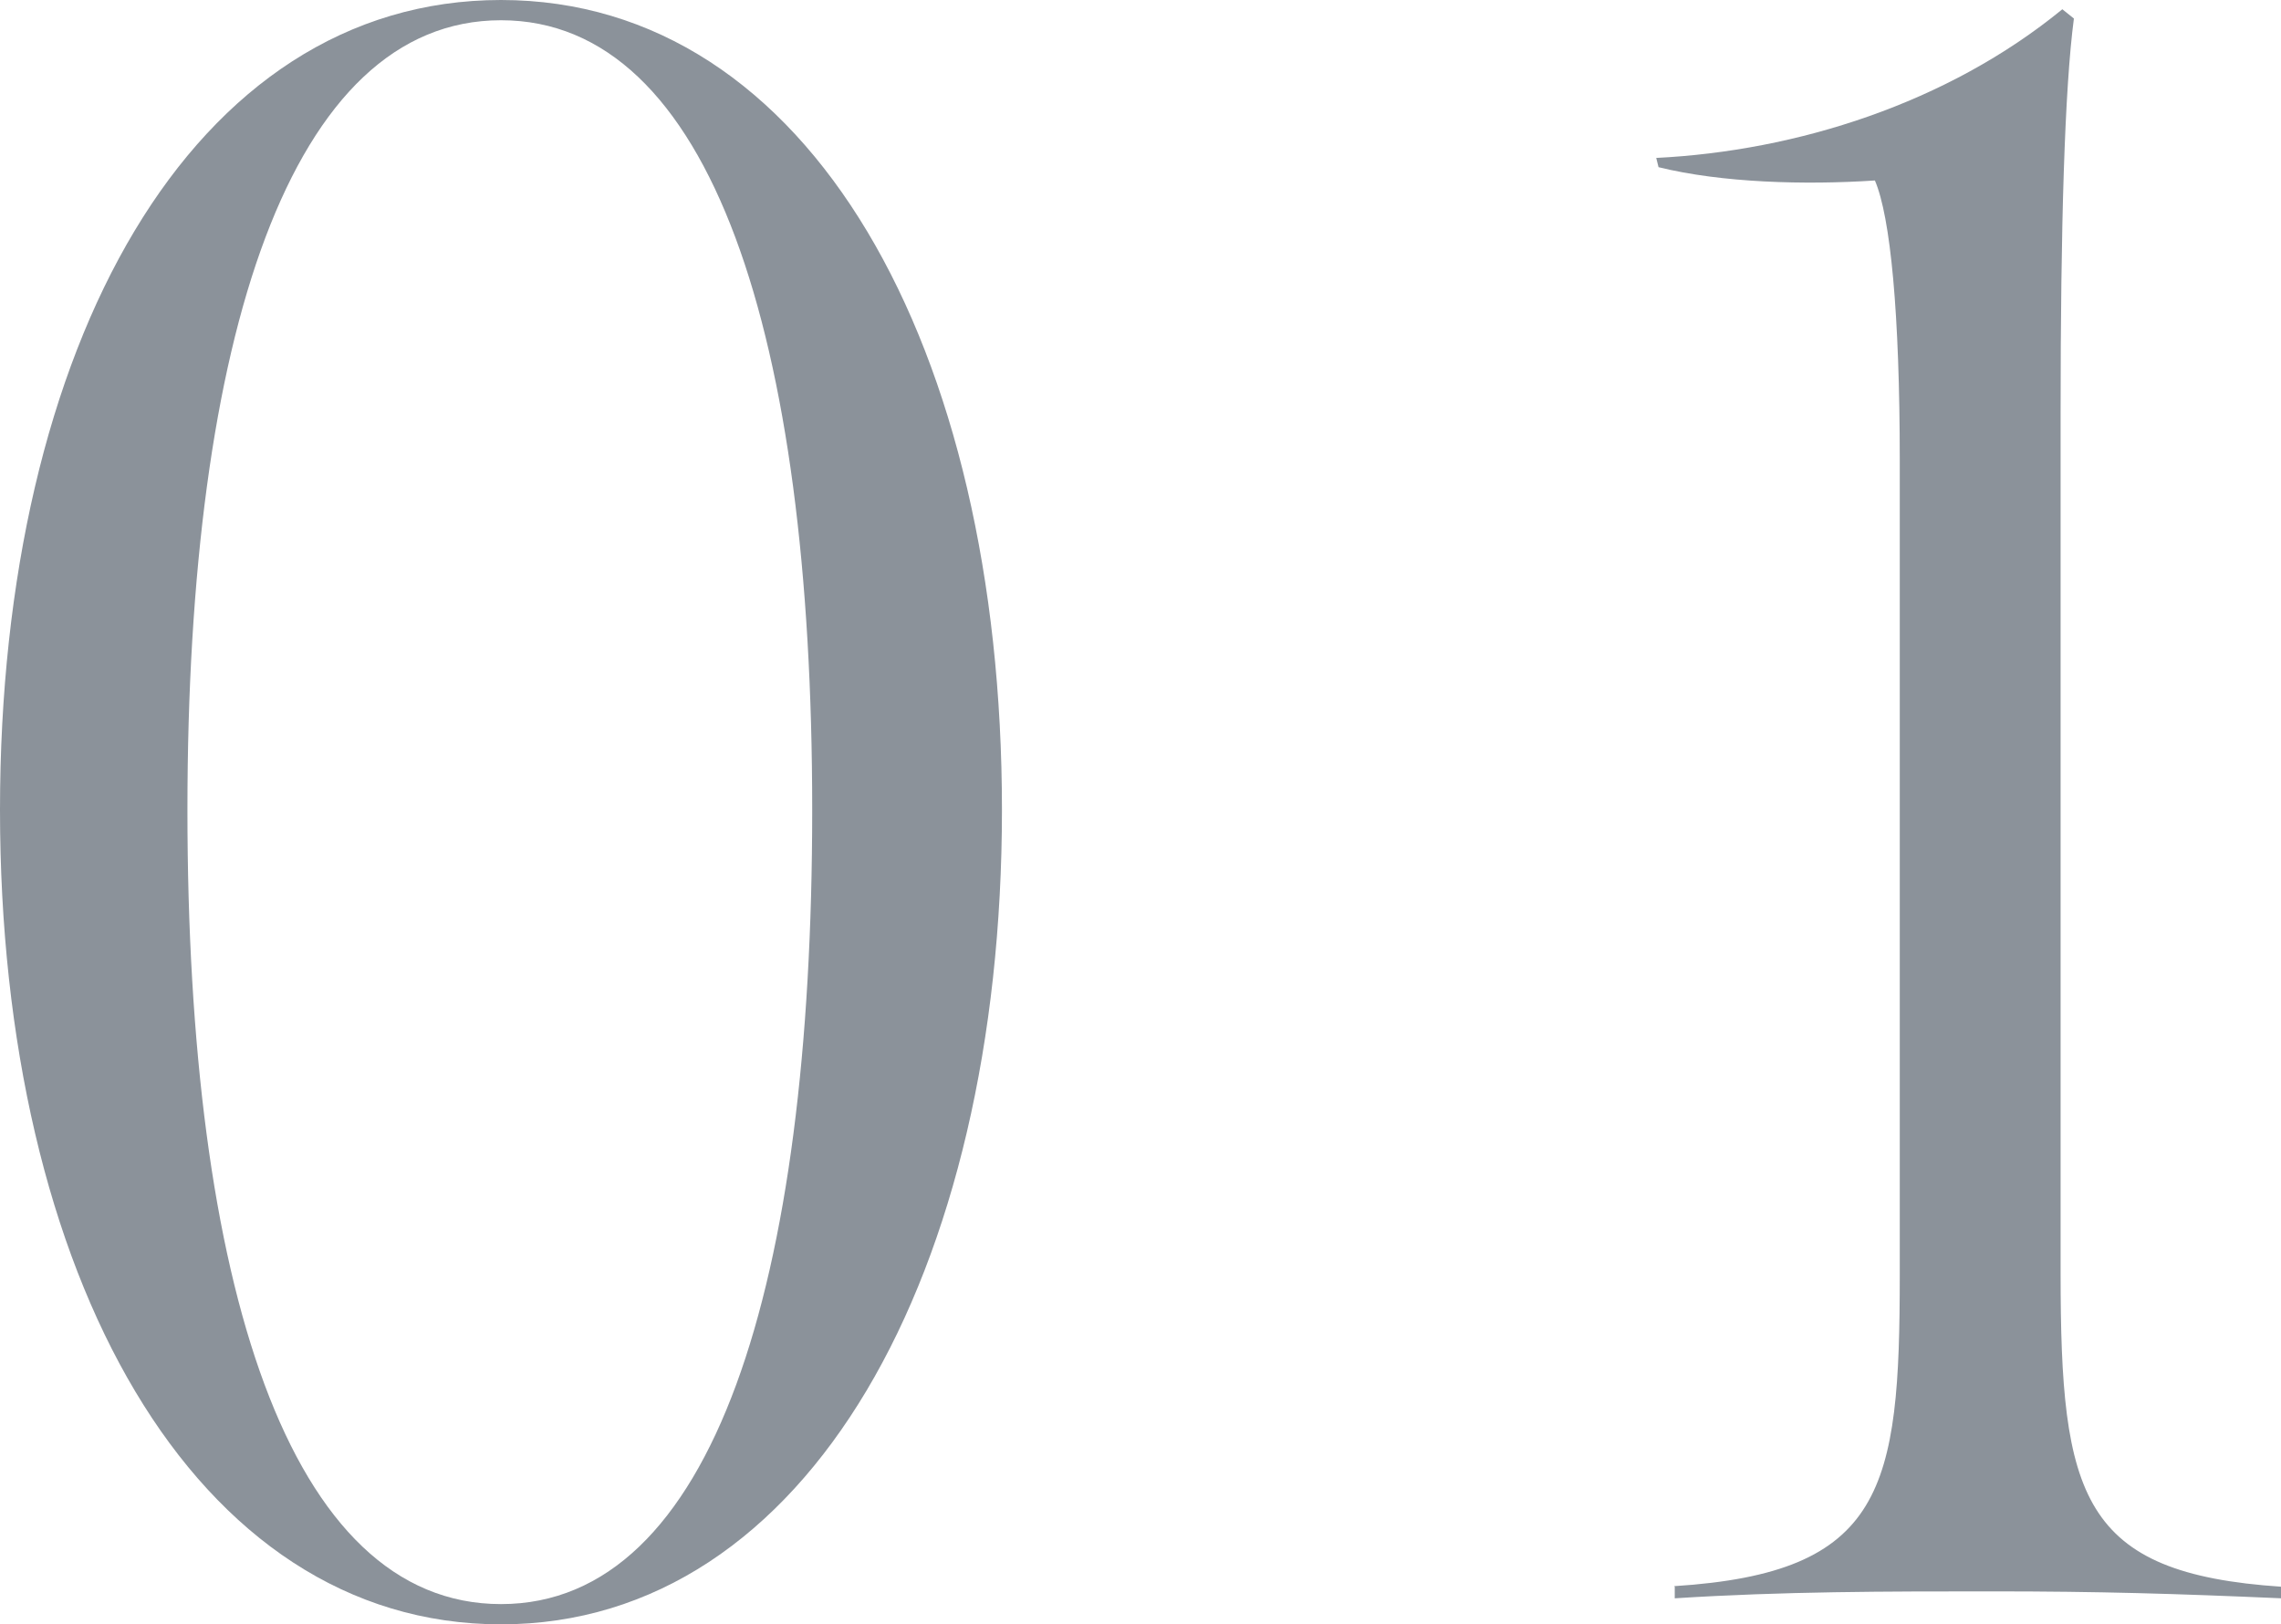
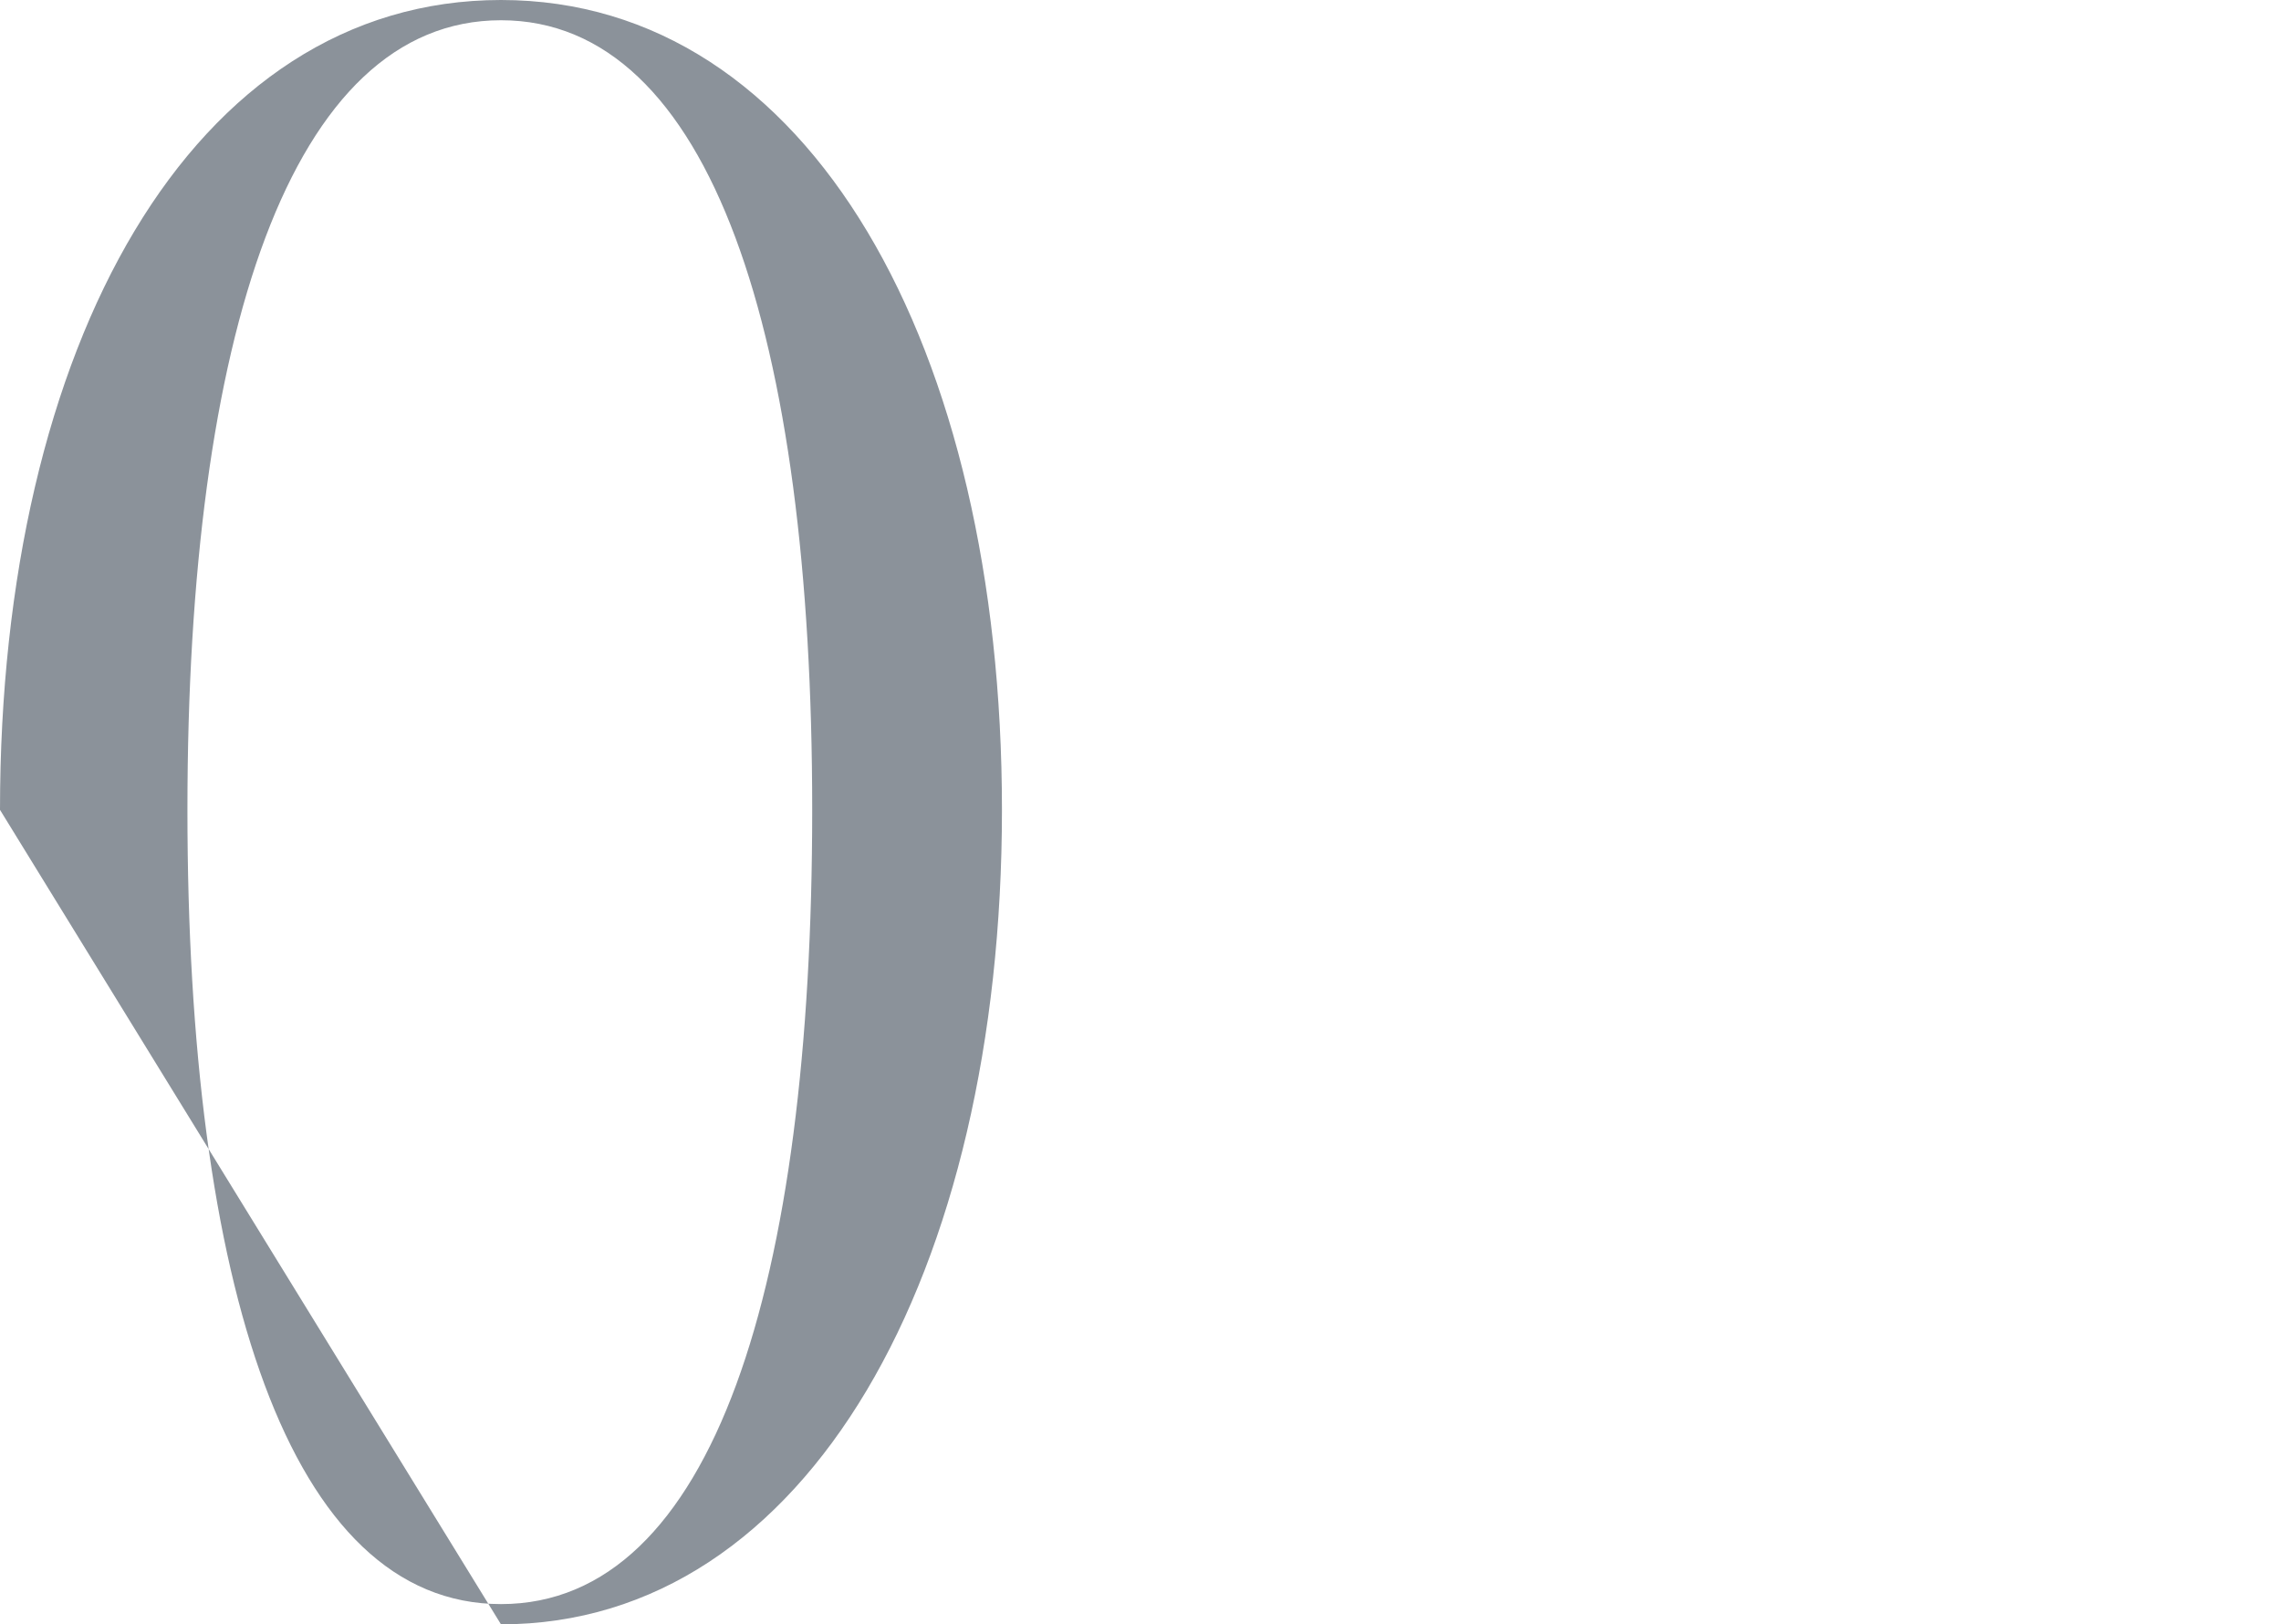
<svg xmlns="http://www.w3.org/2000/svg" id="_レイヤー_2" viewBox="0 0 39.43 28.08">
  <defs>
    <style>.cls-1{fill:#8b929a;stroke-width:0px;}</style>
  </defs>
  <g id="design">
-     <path class="cls-1" d="M0,14C0,5.97,3.32,0,8.66,0s8.66,6.01,8.66,14-3.35,14.08-8.66,14.08S0,22.04,0,14ZM14.04,14C14.04,5.81,12.29.35,8.66.35S3.24,5.81,3.24,14s1.75,13.73,5.42,13.73,5.38-5.54,5.38-13.73Z" />
-     <path class="cls-1" d="M28.94,27.42c3.63-.23,3.9-1.68,3.9-5.38V7.96c0-2.54-.16-4.21-.43-4.84-1.21.08-2.65.04-3.74-.23l-.04-.16c2.42-.12,5.03-.94,7.02-2.57l.2.16c-.16,1.21-.23,3.59-.23,6.83v14.86c0,3.86.35,5.19,3.82,5.42v.2c-1.83-.08-3.16-.12-4.99-.12s-3.63,0-5.5.12v-.2Z" />
+     <path class="cls-1" d="M0,14C0,5.97,3.32,0,8.66,0s8.66,6.01,8.66,14-3.35,14.08-8.66,14.08ZM14.04,14C14.04,5.81,12.29.35,8.66.35S3.24,5.81,3.24,14s1.75,13.73,5.42,13.73,5.38-5.54,5.38-13.73Z" />
  </g>
</svg>